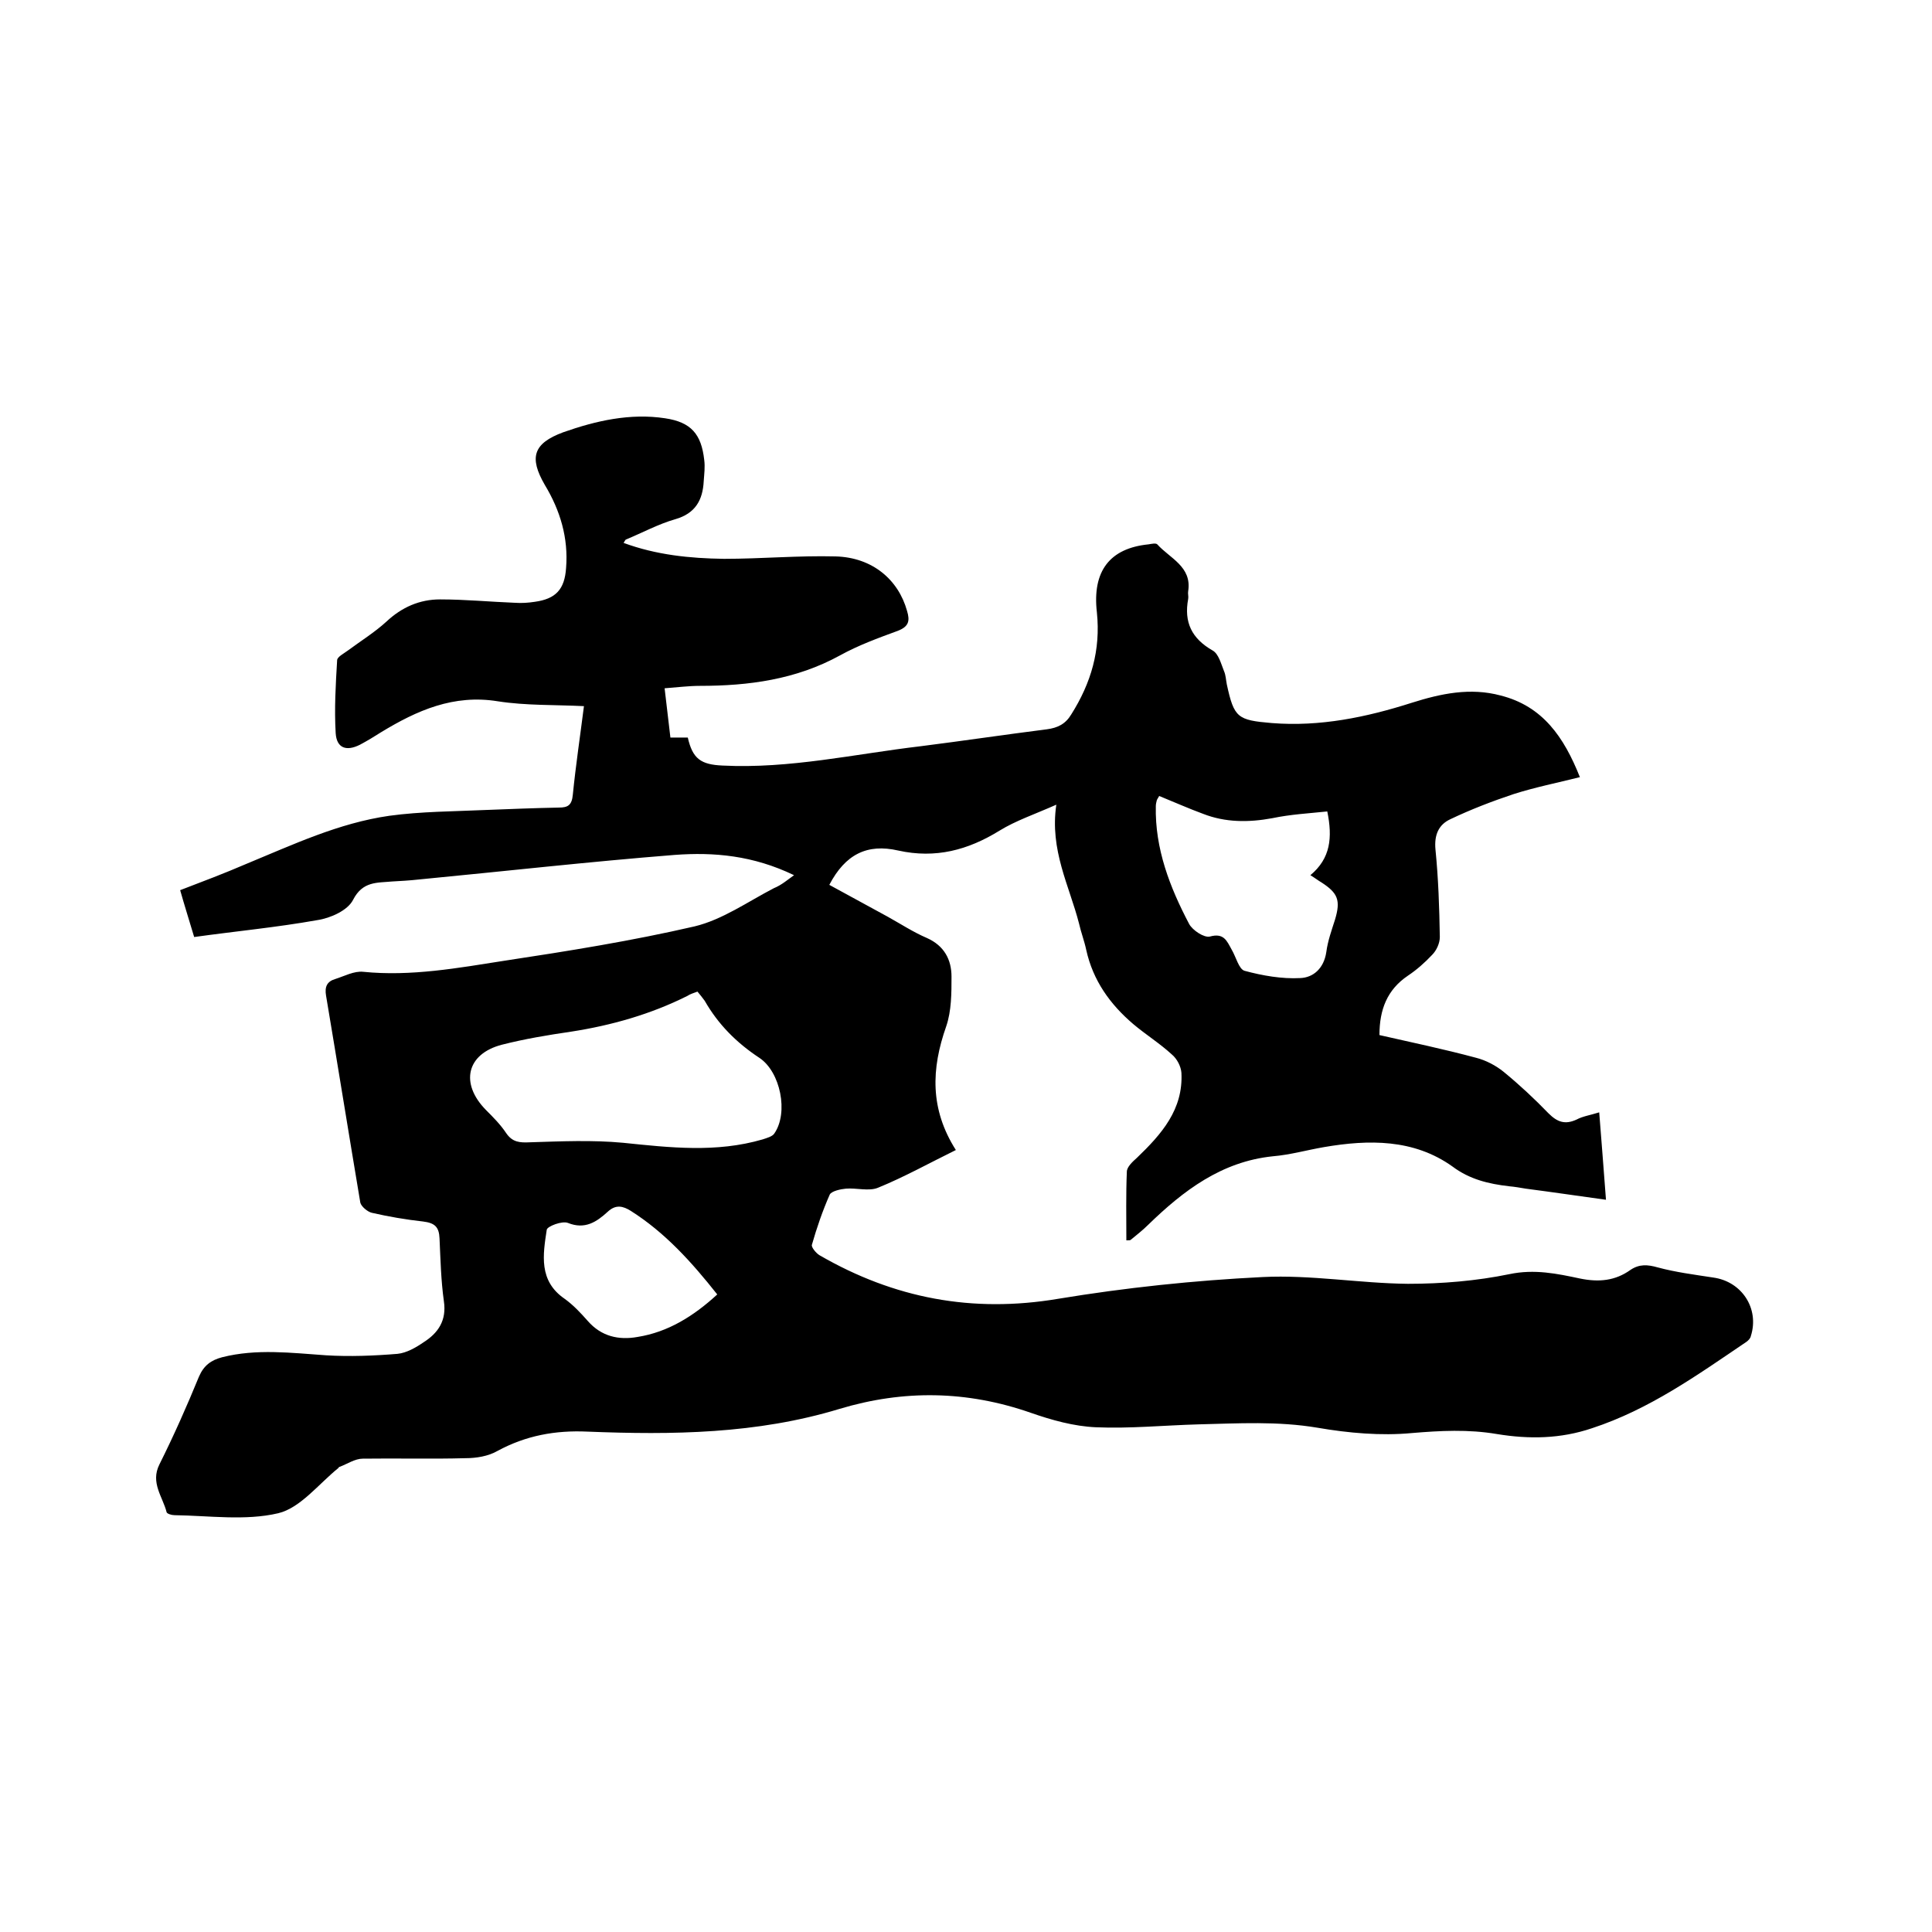
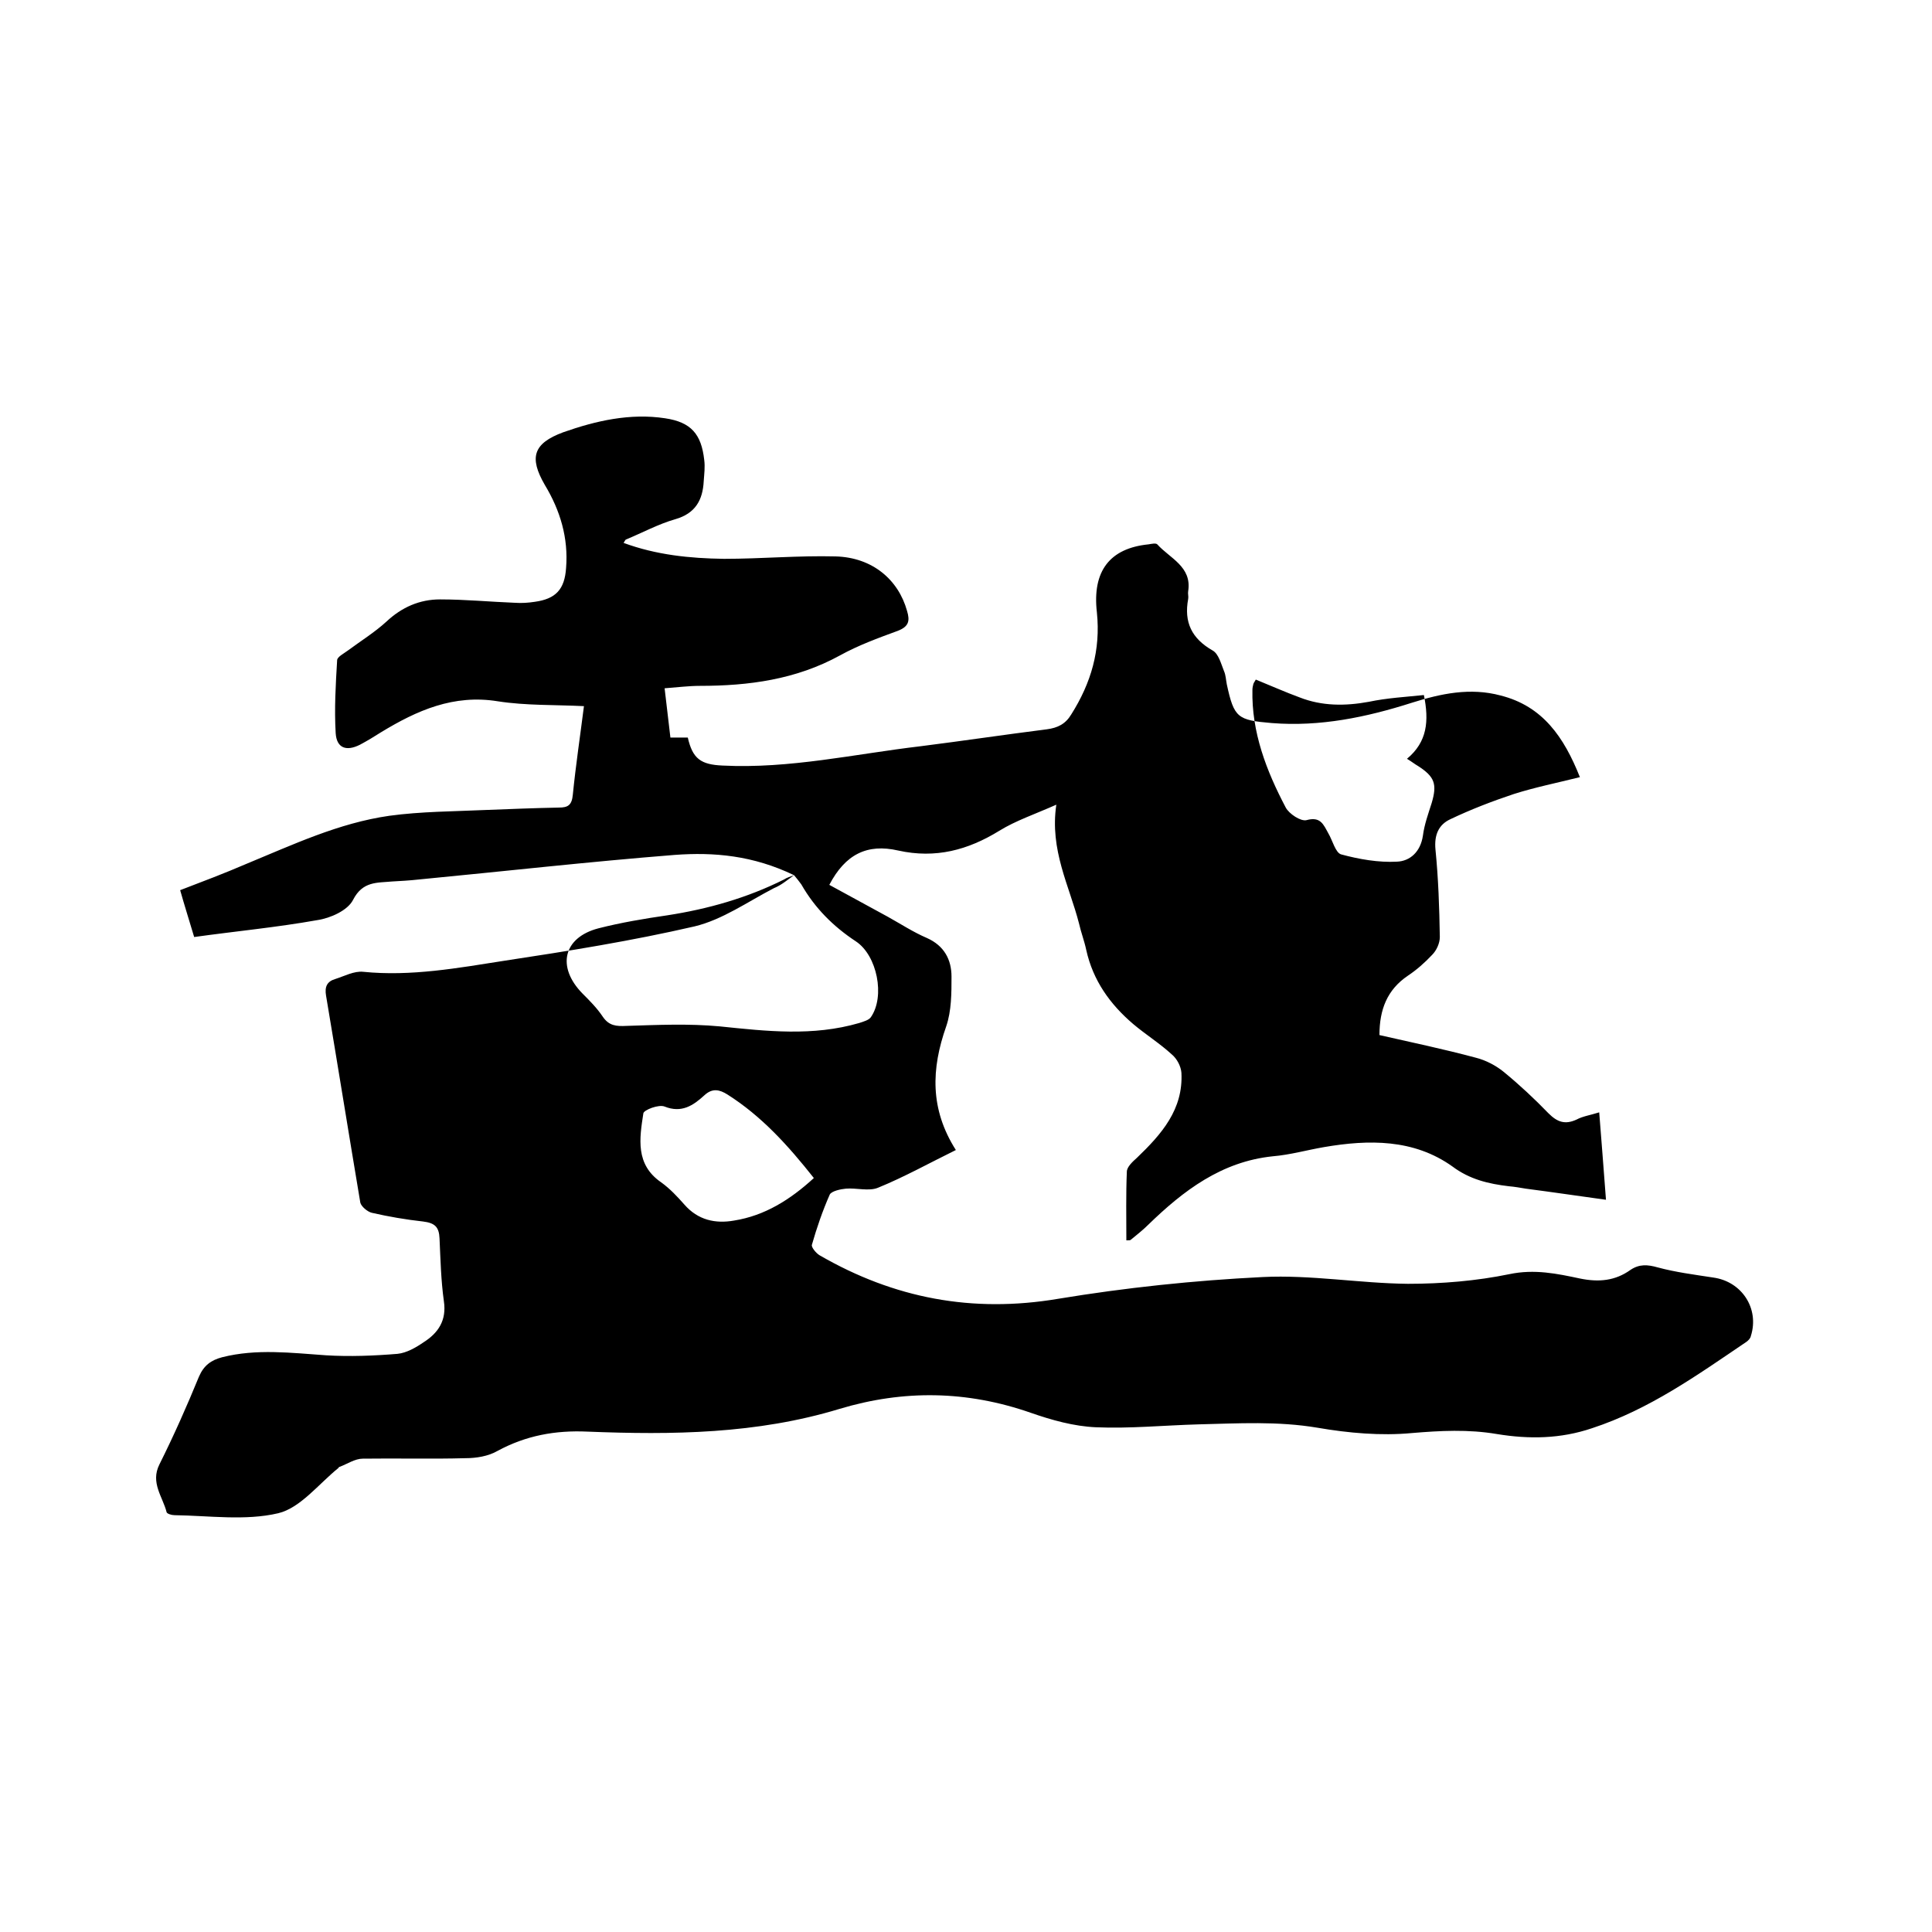
<svg xmlns="http://www.w3.org/2000/svg" enable-background="new 0 0 400 400" viewBox="0 0 400 400">
-   <path d="m164.4 181.2c-8.5-4.1-16.6-4.8-24.7-4.2-17.7 1.4-35.4 3.4-53.1 5.1-1.8.2-3.6.3-5.4.4-3.1.3-6.1-.1-8.1 3.8-1.1 2.2-4.7 3.8-7.4 4.2-8.4 1.5-16.9 2.3-25.5 3.5-1.1-3.7-2-6.5-2.9-9.7 4.7-1.8 9.2-3.5 13.6-5.4 9.7-4 19.2-8.5 29.7-10 6.6-.9 13.3-.9 19.9-1.2 5.1-.2 10.1-.4 15.2-.5 1.9 0 2.7-.5 2.9-2.7.6-6 1.5-12 2.3-18.3-6-.3-12-.1-17.8-1-9.2-1.5-16.8 1.9-24.2 6.4-1.4.9-2.9 1.8-4.4 2.6-2.8 1.4-4.8.7-5-2.4-.3-5 0-10.1.3-15.1 0-.7 1.4-1.4 2.2-2 2.7-2 5.6-3.8 8-6 3.2-3 6.9-4.6 11.1-4.6 5.2 0 10.4.5 15.5.7 1.4.1 2.8 0 4.1-.2 4.4-.6 6.2-2.6 6.5-7 .5-6.2-1.2-11.9-4.4-17.2-3.3-5.7-2.4-8.6 3.8-10.9 6.8-2.4 13.9-4 21.1-2.9 5.4.8 7.5 3.3 8.1 8.6.2 1.5 0 2.9-.1 4.4-.2 3.9-1.7 6.7-5.9 7.9-3.5 1-6.8 2.8-10.2 4.2-.2.1-.2.3-.5.7 6.8 2.5 13.7 3.2 20.8 3.3 7.7 0 15.4-.7 23.1-.5 7.6.2 13 4.8 14.8 11.3.6 2 .4 3.2-1.9 4.1-4.1 1.5-8.2 3-12 5.1-9.1 5-18.9 6.3-29 6.3-2.3 0-4.6.3-7.3.5.4 3.5.8 6.8 1.2 10.2h3.6c1 4.4 2.7 5.6 7.2 5.8 13.9.7 27.4-2.4 41-4 8.7-1.1 17.4-2.4 26.1-3.5 2.3-.3 3.9-1.1 5.1-3.1 4.1-6.5 6.1-13.3 5.3-21.1-1-8.6 2.7-13.3 10.7-14.1.6-.1 1.5-.3 1.8 0 2.6 2.9 7.2 4.6 6.4 9.7-.1.5.1 1.1 0 1.6-.9 4.8.7 8.2 5.1 10.7 1.2.7 1.7 2.7 2.3 4.2.4.9.4 1.8.6 2.8 1.5 6.9 2.2 7.4 9.3 8 10 .8 19.6-1.2 29-4.2 6-1.9 12.1-3.2 18.4-1.5 8.7 2.2 13.1 8.6 16.4 16.9-4.8 1.2-9.3 2.1-13.7 3.5-4.5 1.5-8.9 3.2-13.1 5.2-2.4 1.1-3.4 3.2-3.1 6.3.6 6 .8 12 .9 18.1 0 1.3-.7 2.8-1.6 3.7-1.5 1.6-3.2 3.1-5 4.3-4.3 2.9-5.9 7-5.9 12.3 6.6 1.5 13.3 2.9 20 4.7 2 .5 4.1 1.6 5.7 2.9 3.3 2.7 6.4 5.6 9.3 8.6 1.8 1.8 3.4 2.4 5.8 1.3 1.3-.7 2.8-.9 4.7-1.5.5 6 .9 11.8 1.4 18.1-5.8-.8-11.2-1.6-16.6-2.3-1.2-.2-2.3-.4-3.5-.5-4.2-.5-8.1-1.4-11.7-4.1-8-5.7-17.3-5.6-26.6-4-3.5.6-7 1.6-10.6 1.9-10.6 1.1-18.5 7.1-25.8 14.2-1.1 1.1-2.4 2.1-3.6 3.1-.1.1-.4.1-.9.1 0-4.7-.1-9.5.1-14.2 0-1 1.2-2.1 2.1-2.9 5.1-4.9 9.6-10 9.2-17.6-.1-1.3-.9-2.9-2-3.8-2.5-2.3-5.4-4.1-8-6.3-4.8-4.1-8.3-9-9.7-15.3-.4-1.9-1.1-3.7-1.5-5.5-2-7.8-6.1-15.2-4.7-24.6-4.5 2-8.4 3.3-11.8 5.4-6.5 4-13.2 5.8-20.9 4.1-6.5-1.5-11 .8-14.3 7.1 4 2.2 8.1 4.4 12.1 6.6 2.7 1.5 5.3 3.2 8.1 4.4 3.6 1.6 5.1 4.5 5.1 8 0 3.4 0 7.1-1.1 10.3-3.1 8.8-3.4 17.1 2 25.6-5.5 2.7-10.7 5.6-16.1 7.8-1.9.8-4.5 0-6.7.2-1.1.1-2.9.5-3.3 1.2-1.5 3.4-2.7 6.9-3.7 10.4-.2.5.9 1.8 1.6 2.2 15.4 8.9 31.6 12 49.4 9 13.9-2.3 28.1-3.8 42.3-4.5 10-.5 20.1 1.3 30.1 1.4 7 0 14.2-.6 21-2 5.2-1.1 9.9-.1 14.6.9 3.9.8 7.3.5 10.5-1.8 1.8-1.2 3.5-1.1 5.6-.5 3.7 1 7.6 1.5 11.5 2.1 5.9.8 9.6 6.4 7.8 12.1-.1.5-.5.9-.9 1.2-10.2 6.9-20.1 14-32 17.9-6.5 2.2-13 2.3-19.7 1.2-5.9-1-11.7-.7-17.6-.2-6.4.6-13.1 0-19.5-1.1-8.3-1.4-16.4-.9-24.7-.7-7.1.2-14.2.9-21.2.6-4.6-.2-9.2-1.5-13.5-3-13.2-4.6-26.3-4.8-39.6-.8-17.1 5.2-34.6 5.4-52.2 4.7-6.6-.3-12.7.8-18.6 4-1.9 1.1-4.4 1.5-6.6 1.5-7.1.2-14.2 0-21.3.1-1.6 0-3.2 1.1-4.8 1.7-.1 0-.2.1-.2.2-4.1 3.3-7.9 8.3-12.5 9.4-6.8 1.6-14.3.5-21.5.4-.6 0-1.5-.3-1.6-.6-.8-3.2-3.4-6.1-1.5-9.9 3-6 5.7-12.1 8.2-18.2 1-2.3 2.5-3.4 4.8-4 7.1-1.8 14.3-.9 21.5-.4 4.9.3 9.9.1 14.8-.3 1.9-.2 3.8-1.3 5.4-2.4 3-1.9 4.8-4.5 4.2-8.5-.6-4.3-.7-8.6-.9-13-.1-2.4-1-3.2-3.4-3.5-3.6-.4-7.1-1-10.6-1.8-.9-.2-2.2-1.3-2.4-2.1-2.4-14.3-4.7-28.6-7.1-42.9-.3-1.8.2-2.9 1.9-3.4 1.9-.6 3.9-1.7 5.8-1.5 9.9 1 19.7-.8 29.3-2.3 13.2-2 26.3-4.1 39.3-7.1 5.8-1.4 11-5.1 16.4-7.9 1.7-.7 2.9-1.8 4.2-2.7zm-20 24.1c-.8.3-1.5.5-2.1.9-7.6 3.8-15.7 6.1-24.1 7.4-4.8.7-9.6 1.5-14.3 2.7-7.3 1.9-8.7 8-3.3 13.5 1.5 1.5 3 3 4.2 4.8 1.3 1.9 2.8 2 4.9 1.9 6.4-.2 12.9-.5 19.3.1 9.7 1 19.3 2.1 28.9-.7.9-.3 2-.6 2.4-1.2 3-4.3 1.3-12.8-3.1-15.7-4.7-3.1-8.5-6.9-11.3-11.8-.5-.7-1-1.3-1.5-1.9zm95.6-40.5c-.2.4-.4.6-.5.9-.1.4-.2.8-.2 1.2-.2 8.8 2.9 16.8 6.9 24.4.7 1.3 3.1 2.9 4.3 2.6 2.9-.8 3.5.9 4.5 2.7.9 1.5 1.5 4.1 2.7 4.4 3.7 1 7.7 1.7 11.5 1.5 2.7-.1 4.9-2 5.4-5.4.3-2.3 1.1-4.5 1.8-6.7 1.2-4 .6-5.5-2.8-7.7-.7-.4-1.3-.9-2.3-1.5 4.2-3.5 4.6-7.8 3.5-13.2-3.8.4-7.6.6-11.4 1.4-4.9.9-9.7.9-14.3-.9-3-1.1-5.9-2.4-9.1-3.7zm-91.5 103.2c-5.3-6.7-10.8-12.8-17.9-17.3-1.6-1-3.1-1.4-4.8.2-2.3 2.1-4.7 3.7-8.2 2.3-1.2-.5-4.3.7-4.4 1.4-.8 5.2-1.7 10.6 3.7 14.3 1.8 1.3 3.3 2.9 4.8 4.6 2.8 3.2 6.4 4 10.3 3.3 6.3-1 11.6-4.3 16.5-8.8z" />
+   <path d="m164.4 181.2c-8.5-4.1-16.6-4.8-24.7-4.2-17.7 1.4-35.4 3.4-53.1 5.1-1.8.2-3.6.3-5.4.4-3.1.3-6.1-.1-8.1 3.8-1.1 2.2-4.7 3.8-7.4 4.2-8.4 1.5-16.9 2.3-25.5 3.5-1.1-3.7-2-6.5-2.9-9.7 4.7-1.8 9.2-3.5 13.6-5.4 9.7-4 19.2-8.5 29.7-10 6.6-.9 13.3-.9 19.9-1.2 5.1-.2 10.1-.4 15.2-.5 1.9 0 2.7-.5 2.9-2.7.6-6 1.5-12 2.3-18.3-6-.3-12-.1-17.8-1-9.2-1.5-16.8 1.9-24.2 6.4-1.4.9-2.9 1.8-4.4 2.6-2.8 1.4-4.8.7-5-2.4-.3-5 0-10.1.3-15.1 0-.7 1.4-1.4 2.2-2 2.7-2 5.6-3.8 8-6 3.2-3 6.9-4.6 11.1-4.6 5.2 0 10.4.5 15.5.7 1.4.1 2.8 0 4.1-.2 4.4-.6 6.2-2.6 6.5-7 .5-6.2-1.2-11.9-4.4-17.2-3.3-5.7-2.4-8.6 3.8-10.9 6.8-2.4 13.9-4 21.1-2.9 5.4.8 7.5 3.3 8.1 8.6.2 1.5 0 2.9-.1 4.4-.2 3.9-1.7 6.7-5.9 7.9-3.5 1-6.8 2.8-10.2 4.2-.2.1-.2.3-.5.7 6.8 2.5 13.7 3.2 20.8 3.3 7.7 0 15.4-.7 23.1-.5 7.6.2 13 4.8 14.8 11.3.6 2 .4 3.2-1.9 4.1-4.1 1.5-8.2 3-12 5.1-9.1 5-18.9 6.3-29 6.3-2.3 0-4.6.3-7.3.5.4 3.5.8 6.8 1.2 10.2h3.6c1 4.4 2.7 5.6 7.2 5.8 13.9.7 27.4-2.4 41-4 8.7-1.1 17.4-2.4 26.1-3.5 2.3-.3 3.9-1.1 5.1-3.1 4.1-6.5 6.1-13.3 5.3-21.1-1-8.6 2.7-13.3 10.7-14.1.6-.1 1.5-.3 1.8 0 2.6 2.9 7.2 4.6 6.4 9.7-.1.5.1 1.1 0 1.6-.9 4.8.7 8.2 5.1 10.7 1.2.7 1.7 2.7 2.3 4.2.4.9.4 1.8.6 2.8 1.5 6.9 2.2 7.4 9.3 8 10 .8 19.6-1.2 29-4.2 6-1.9 12.1-3.2 18.4-1.5 8.7 2.2 13.1 8.6 16.4 16.9-4.8 1.2-9.3 2.1-13.7 3.5-4.5 1.5-8.9 3.2-13.1 5.2-2.4 1.1-3.4 3.2-3.1 6.3.6 6 .8 12 .9 18.1 0 1.3-.7 2.8-1.6 3.7-1.5 1.6-3.2 3.1-5 4.3-4.3 2.9-5.9 7-5.9 12.3 6.6 1.5 13.3 2.9 20 4.7 2 .5 4.1 1.6 5.7 2.9 3.3 2.7 6.4 5.6 9.3 8.6 1.8 1.8 3.4 2.4 5.8 1.3 1.3-.7 2.8-.9 4.7-1.5.5 6 .9 11.8 1.4 18.1-5.8-.8-11.2-1.6-16.6-2.3-1.2-.2-2.3-.4-3.5-.5-4.2-.5-8.1-1.4-11.7-4.1-8-5.7-17.3-5.6-26.6-4-3.5.6-7 1.6-10.6 1.9-10.6 1.1-18.5 7.1-25.8 14.2-1.1 1.1-2.4 2.1-3.6 3.1-.1.1-.4.1-.9.1 0-4.7-.1-9.5.1-14.2 0-1 1.2-2.1 2.1-2.9 5.1-4.9 9.6-10 9.2-17.6-.1-1.3-.9-2.9-2-3.8-2.5-2.3-5.4-4.1-8-6.3-4.8-4.1-8.3-9-9.7-15.3-.4-1.9-1.1-3.7-1.5-5.5-2-7.8-6.1-15.2-4.7-24.6-4.5 2-8.4 3.3-11.8 5.4-6.5 4-13.2 5.8-20.9 4.1-6.5-1.5-11 .8-14.3 7.1 4 2.2 8.1 4.4 12.1 6.6 2.7 1.5 5.3 3.2 8.1 4.4 3.6 1.6 5.1 4.5 5.1 8 0 3.4 0 7.1-1.1 10.3-3.1 8.8-3.4 17.1 2 25.6-5.5 2.7-10.7 5.6-16.1 7.8-1.9.8-4.5 0-6.7.2-1.1.1-2.9.5-3.3 1.2-1.5 3.4-2.7 6.9-3.7 10.4-.2.5.9 1.8 1.6 2.2 15.4 8.9 31.6 12 49.4 9 13.9-2.3 28.1-3.8 42.3-4.5 10-.5 20.1 1.3 30.1 1.4 7 0 14.2-.6 21-2 5.2-1.1 9.9-.1 14.6.9 3.9.8 7.3.5 10.5-1.8 1.8-1.2 3.5-1.1 5.6-.5 3.7 1 7.6 1.5 11.5 2.1 5.9.8 9.6 6.4 7.8 12.1-.1.5-.5.9-.9 1.2-10.2 6.9-20.1 14-32 17.9-6.5 2.2-13 2.3-19.7 1.2-5.9-1-11.7-.7-17.6-.2-6.4.6-13.1 0-19.5-1.1-8.3-1.4-16.4-.9-24.7-.7-7.1.2-14.2.9-21.2.6-4.6-.2-9.2-1.5-13.5-3-13.2-4.6-26.3-4.8-39.6-.8-17.1 5.2-34.6 5.4-52.2 4.7-6.6-.3-12.7.8-18.6 4-1.9 1.1-4.4 1.5-6.6 1.5-7.1.2-14.2 0-21.3.1-1.6 0-3.2 1.1-4.8 1.7-.1 0-.2.1-.2.2-4.1 3.3-7.9 8.3-12.5 9.4-6.8 1.6-14.3.5-21.5.4-.6 0-1.5-.3-1.6-.6-.8-3.2-3.4-6.1-1.5-9.9 3-6 5.7-12.1 8.2-18.2 1-2.3 2.5-3.4 4.8-4 7.1-1.8 14.3-.9 21.5-.4 4.9.3 9.9.1 14.8-.3 1.9-.2 3.8-1.3 5.4-2.4 3-1.9 4.8-4.5 4.2-8.5-.6-4.3-.7-8.6-.9-13-.1-2.4-1-3.2-3.4-3.5-3.6-.4-7.1-1-10.6-1.8-.9-.2-2.2-1.3-2.4-2.1-2.4-14.3-4.7-28.6-7.1-42.9-.3-1.8.2-2.9 1.9-3.4 1.9-.6 3.9-1.7 5.8-1.5 9.9 1 19.7-.8 29.3-2.3 13.2-2 26.3-4.1 39.3-7.1 5.8-1.4 11-5.1 16.4-7.9 1.7-.7 2.9-1.8 4.2-2.7zc-.8.3-1.5.5-2.1.9-7.6 3.8-15.7 6.1-24.1 7.4-4.8.7-9.6 1.5-14.3 2.7-7.3 1.9-8.7 8-3.3 13.5 1.5 1.5 3 3 4.2 4.8 1.3 1.9 2.8 2 4.9 1.9 6.4-.2 12.9-.5 19.3.1 9.7 1 19.3 2.1 28.9-.7.9-.3 2-.6 2.4-1.2 3-4.3 1.3-12.8-3.1-15.7-4.7-3.1-8.5-6.9-11.3-11.8-.5-.7-1-1.3-1.5-1.9zm95.6-40.5c-.2.4-.4.6-.5.9-.1.4-.2.8-.2 1.2-.2 8.8 2.9 16.8 6.9 24.4.7 1.3 3.1 2.9 4.3 2.6 2.9-.8 3.5.9 4.5 2.7.9 1.5 1.5 4.1 2.7 4.4 3.7 1 7.7 1.7 11.5 1.5 2.7-.1 4.9-2 5.4-5.4.3-2.3 1.1-4.5 1.8-6.7 1.2-4 .6-5.5-2.8-7.7-.7-.4-1.3-.9-2.3-1.5 4.2-3.5 4.6-7.8 3.5-13.2-3.8.4-7.6.6-11.4 1.4-4.9.9-9.7.9-14.3-.9-3-1.1-5.9-2.4-9.1-3.7zm-91.5 103.2c-5.3-6.7-10.8-12.8-17.9-17.3-1.6-1-3.1-1.4-4.8.2-2.3 2.1-4.7 3.7-8.2 2.3-1.2-.5-4.3.7-4.4 1.4-.8 5.2-1.7 10.6 3.7 14.3 1.8 1.3 3.3 2.9 4.8 4.6 2.8 3.2 6.4 4 10.3 3.3 6.3-1 11.6-4.3 16.5-8.8z" />
</svg>